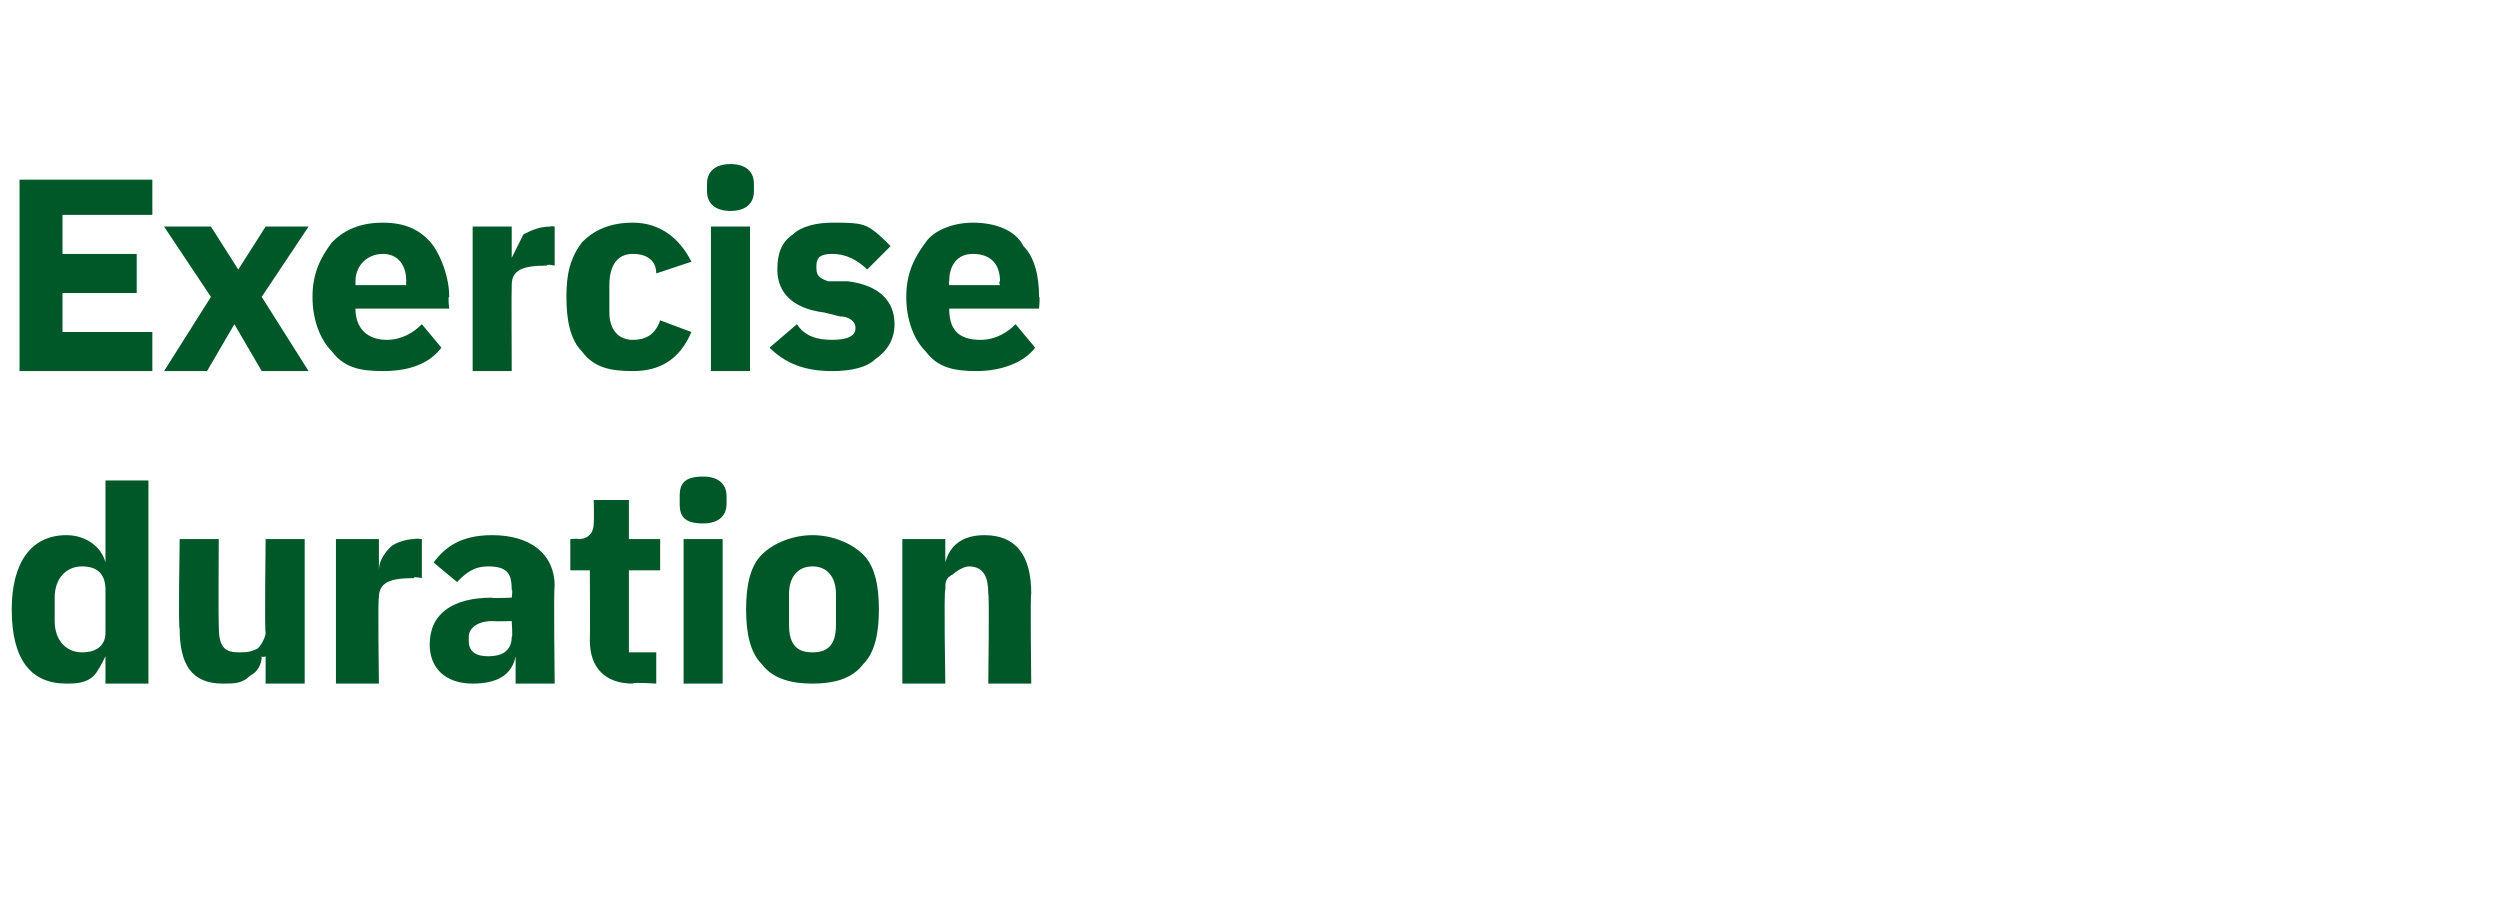
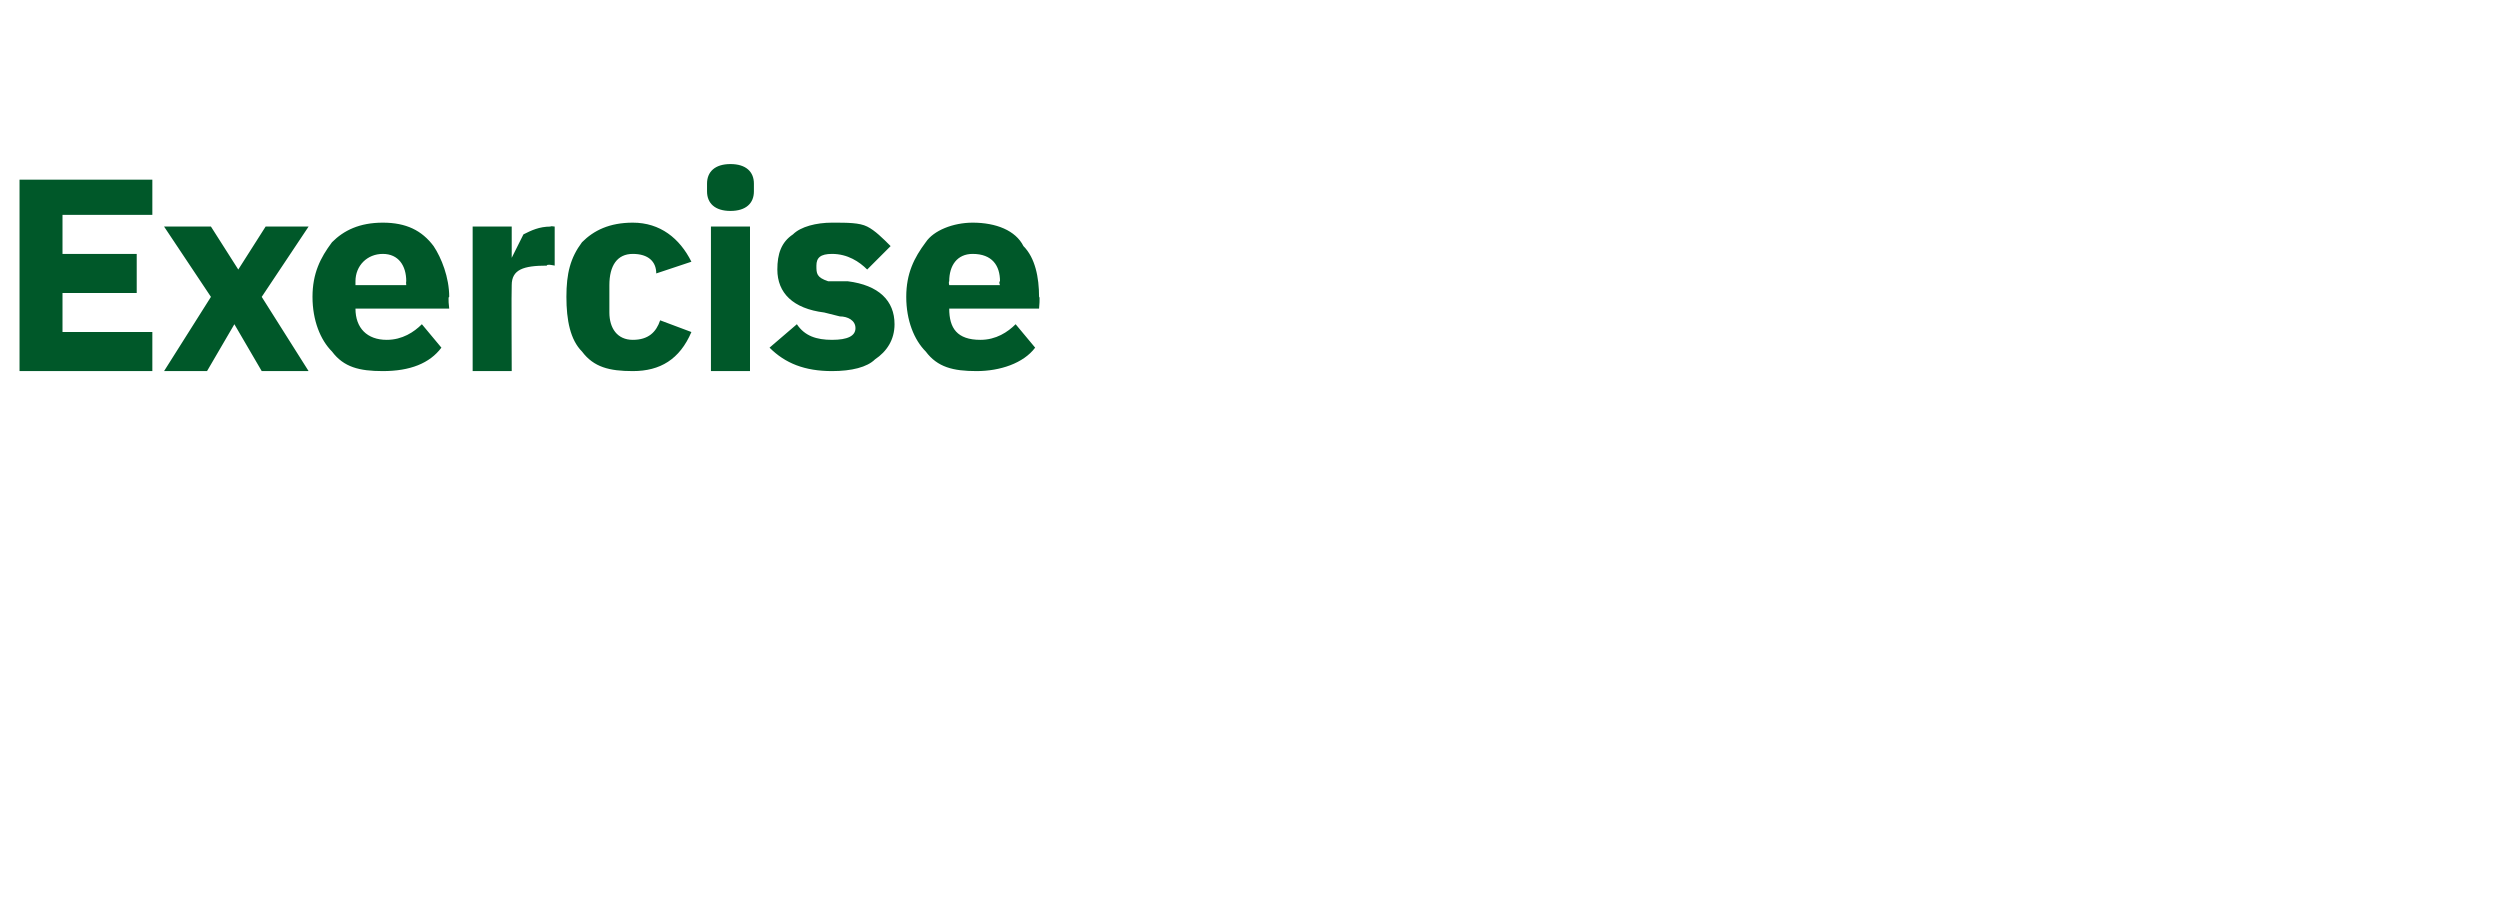
<svg xmlns="http://www.w3.org/2000/svg" version="1.1" width="64px" height="23.5px" viewBox="0 -4 64 23.5" style="top:-4px">
  <desc>Exercise duration</desc>
  <defs />
  <g id="Polygon157529">
-     <path d="M 2.7 13.5 L 3.8 13.5 L 3.8 8.3 L 2.7 8.3 L 2.7 10.4 C 2.7 10.4 2.7 10.4 2.7 10.4 C 2.6 10 2.2 9.7 1.7 9.7 C 0.8 9.7 0.3 10.4 0.3 11.6 C 0.3 12.9 0.8 13.5 1.7 13.5 C 1.9 13.5 2.2 13.5 2.4 13.3 C 2.5 13.2 2.6 13 2.7 12.8 C 2.7 12.84 2.7 12.8 2.7 12.8 L 2.7 13.5 Z M 1.4 11.9 C 1.4 11.9 1.4 11.3 1.4 11.3 C 1.4 10.8 1.7 10.5 2.1 10.5 C 2.5 10.5 2.7 10.7 2.7 11.1 C 2.7 11.1 2.7 12.2 2.7 12.2 C 2.7 12.5 2.5 12.7 2.1 12.7 C 1.7 12.7 1.4 12.4 1.4 11.9 Z M 6.8 13.5 L 7.8 13.5 L 7.8 9.8 L 6.8 9.8 C 6.8 9.8 6.77 12.17 6.8 12.2 C 6.8 12.3 6.7 12.5 6.6 12.6 C 6.4 12.7 6.3 12.7 6.1 12.7 C 5.7 12.7 5.6 12.5 5.6 12 C 5.59 12 5.6 9.8 5.6 9.8 L 4.6 9.8 C 4.6 9.8 4.56 12.09 4.6 12.1 C 4.6 13 4.9 13.5 5.7 13.5 C 6 13.5 6.2 13.5 6.4 13.3 C 6.6 13.2 6.7 13 6.7 12.8 C 6.73 12.84 6.8 12.8 6.8 12.8 L 6.8 13.5 Z M 9.7 13.5 C 9.7 13.5 9.67 11.31 9.7 11.3 C 9.7 10.9 10 10.8 10.6 10.8 C 10.56 10.75 10.8 10.8 10.8 10.8 L 10.8 9.8 C 10.8 9.8 10.64 9.78 10.6 9.8 C 10.4 9.8 10.1 9.9 10 10 C 9.8 10.2 9.7 10.4 9.7 10.6 C 9.7 10.58 9.7 10.6 9.7 10.6 L 9.7 9.8 L 8.6 9.8 L 8.6 13.5 L 9.7 13.5 Z M 14.2 11 C 14.17 11.04 14.2 13.5 14.2 13.5 L 13.2 13.5 L 13.2 12.8 C 13.2 12.8 13.19 12.82 13.2 12.8 C 13.1 13.3 12.7 13.5 12.1 13.5 C 11.4 13.5 11 13.1 11 12.5 C 11 11.7 11.6 11.3 12.6 11.3 C 12.55 11.32 13.1 11.3 13.1 11.3 C 13.1 11.3 13.13 11.09 13.1 11.1 C 13.1 10.7 13 10.5 12.5 10.5 C 12.1 10.5 11.9 10.7 11.7 10.9 C 11.7 10.9 11.1 10.4 11.1 10.4 C 11.4 10 11.8 9.7 12.6 9.7 C 13.6 9.7 14.2 10.2 14.2 11 Z M 13.1 11.9 C 13.1 11.9 12.63 11.91 12.6 11.9 C 12.2 11.9 12 12.1 12 12.3 C 12 12.3 12 12.4 12 12.4 C 12 12.7 12.2 12.8 12.5 12.8 C 12.8 12.8 13.1 12.7 13.1 12.3 C 13.13 12.35 13.1 11.9 13.1 11.9 Z M 16.8 13.5 L 16.8 12.7 L 16.1 12.7 L 16.1 10.6 L 16.9 10.6 L 16.9 9.8 L 16.1 9.8 L 16.1 8.8 L 15.2 8.8 C 15.2 8.8 15.21 9.39 15.2 9.4 C 15.2 9.6 15.1 9.8 14.8 9.8 C 14.85 9.78 14.6 9.8 14.6 9.8 L 14.6 10.6 L 15.1 10.6 C 15.1 10.6 15.11 12.39 15.1 12.4 C 15.1 13.1 15.5 13.5 16.2 13.5 C 16.2 13.46 16.8 13.5 16.8 13.5 Z M 18.6 8.9 C 18.6 8.9 18.6 8.7 18.6 8.7 C 18.6 8.4 18.4 8.2 18 8.2 C 17.5 8.2 17.4 8.4 17.4 8.7 C 17.4 8.7 17.4 8.9 17.4 8.9 C 17.4 9.2 17.5 9.4 18 9.4 C 18.4 9.4 18.6 9.2 18.6 8.9 Z M 17.5 13.5 L 18.5 13.5 L 18.5 9.8 L 17.5 9.8 L 17.5 13.5 Z M 22.1 13 C 22.4 12.7 22.5 12.2 22.5 11.6 C 22.5 11 22.4 10.5 22.1 10.2 C 21.8 9.9 21.3 9.7 20.8 9.7 C 20.3 9.7 19.8 9.9 19.5 10.2 C 19.2 10.5 19.1 11 19.1 11.6 C 19.1 12.2 19.2 12.7 19.5 13 C 19.8 13.4 20.3 13.5 20.8 13.5 C 21.3 13.5 21.8 13.4 22.1 13 Z M 20.2 12 C 20.2 12 20.2 11.2 20.2 11.2 C 20.2 10.8 20.4 10.5 20.8 10.5 C 21.2 10.5 21.4 10.8 21.4 11.2 C 21.4 11.2 21.4 12 21.4 12 C 21.4 12.5 21.2 12.7 20.8 12.7 C 20.4 12.7 20.2 12.5 20.2 12 Z M 24.2 13.5 C 24.2 13.5 24.16 11.08 24.2 11.1 C 24.2 10.9 24.2 10.8 24.4 10.7 C 24.5 10.6 24.7 10.5 24.8 10.5 C 25.2 10.5 25.3 10.8 25.3 11.2 C 25.33 11.24 25.3 13.5 25.3 13.5 L 26.4 13.5 C 26.4 13.5 26.37 11.16 26.4 11.2 C 26.4 10.2 26 9.7 25.2 9.7 C 24.6 9.7 24.3 10 24.2 10.4 C 24.2 10.41 24.2 10.4 24.2 10.4 L 24.2 9.8 L 23.1 9.8 L 23.1 13.5 L 24.2 13.5 Z " stroke="none" fill="#005829" />
-   </g>
+     </g>
  <g id="Polygon157528">
    <path d="M 3.9 5.5 L 3.9 4.5 L 1.6 4.5 L 1.6 3.5 L 3.5 3.5 L 3.5 2.5 L 1.6 2.5 L 1.6 1.5 L 3.9 1.5 L 3.9 0.6 L 0.5 0.6 L 0.5 5.5 L 3.9 5.5 Z M 5.3 5.5 L 6 4.3 L 6 4.3 L 6.7 5.5 L 7.9 5.5 L 6.7 3.6 L 7.9 1.8 L 6.8 1.8 L 6.1 2.9 L 6.1 2.9 L 5.4 1.8 L 4.2 1.8 L 5.4 3.6 L 4.2 5.5 L 5.3 5.5 Z M 11.3 4.9 C 11.3 4.9 10.8 4.3 10.8 4.3 C 10.6 4.5 10.3 4.7 9.9 4.7 C 9.4 4.7 9.1 4.4 9.1 3.9 C 9.1 3.94 9.1 3.9 9.1 3.9 L 11.5 3.9 C 11.5 3.9 11.46 3.58 11.5 3.6 C 11.5 3.1 11.3 2.6 11.1 2.3 C 10.8 1.9 10.4 1.7 9.8 1.7 C 9.2 1.7 8.8 1.9 8.5 2.2 C 8.2 2.6 8 3 8 3.6 C 8 4.2 8.2 4.7 8.5 5 C 8.8 5.4 9.2 5.5 9.8 5.5 C 10.5 5.5 11 5.3 11.3 4.9 Z M 10.4 3.2 C 10.39 3.21 10.4 3.3 10.4 3.3 L 9.1 3.3 C 9.1 3.3 9.1 3.22 9.1 3.2 C 9.1 2.8 9.4 2.5 9.8 2.5 C 10.2 2.5 10.4 2.8 10.4 3.2 Z M 13.1 5.5 C 13.1 5.5 13.09 3.31 13.1 3.3 C 13.1 2.9 13.4 2.8 14 2.8 C 13.99 2.75 14.2 2.8 14.2 2.8 L 14.2 1.8 C 14.2 1.8 14.06 1.78 14.1 1.8 C 13.8 1.8 13.6 1.9 13.4 2 C 13.3 2.2 13.2 2.4 13.1 2.6 C 13.12 2.58 13.1 2.6 13.1 2.6 L 13.1 1.8 L 12.1 1.8 L 12.1 5.5 L 13.1 5.5 Z M 17.7 4.5 C 17.7 4.5 16.9 4.2 16.9 4.2 C 16.8 4.5 16.6 4.7 16.2 4.7 C 15.8 4.7 15.6 4.4 15.6 4 C 15.6 4 15.6 3.3 15.6 3.3 C 15.6 2.8 15.8 2.5 16.2 2.5 C 16.6 2.5 16.8 2.7 16.8 3 C 16.8 3 17.7 2.7 17.7 2.7 C 17.4 2.1 16.9 1.7 16.2 1.7 C 15.6 1.7 15.2 1.9 14.9 2.2 C 14.6 2.6 14.5 3 14.5 3.6 C 14.5 4.2 14.6 4.7 14.9 5 C 15.2 5.4 15.6 5.5 16.2 5.5 C 16.9 5.5 17.4 5.2 17.7 4.5 Z M 19.3 0.9 C 19.3 0.9 19.3 0.7 19.3 0.7 C 19.3 0.4 19.1 0.2 18.7 0.2 C 18.3 0.2 18.1 0.4 18.1 0.7 C 18.1 0.7 18.1 0.9 18.1 0.9 C 18.1 1.2 18.3 1.4 18.7 1.4 C 19.1 1.4 19.3 1.2 19.3 0.9 Z M 18.2 5.5 L 19.2 5.5 L 19.2 1.8 L 18.2 1.8 L 18.2 5.5 Z M 22.4 5.2 C 22.7 5 22.9 4.7 22.9 4.3 C 22.9 3.7 22.5 3.3 21.7 3.2 C 21.7 3.2 21.2 3.2 21.2 3.2 C 20.9 3.1 20.9 3 20.9 2.8 C 20.9 2.6 21 2.5 21.3 2.5 C 21.7 2.5 22 2.7 22.2 2.9 C 22.2 2.9 22.8 2.3 22.8 2.3 C 22.6 2.1 22.4 1.9 22.2 1.8 C 22 1.7 21.7 1.7 21.3 1.7 C 20.9 1.7 20.5 1.8 20.3 2 C 20 2.2 19.9 2.5 19.9 2.9 C 19.9 3.5 20.3 3.9 21.1 4 C 21.1 4 21.5 4.1 21.5 4.1 C 21.7 4.1 21.9 4.2 21.9 4.4 C 21.9 4.6 21.7 4.7 21.3 4.7 C 20.9 4.7 20.6 4.6 20.4 4.3 C 20.4 4.3 19.7 4.9 19.7 4.9 C 20.1 5.3 20.6 5.5 21.3 5.5 C 21.8 5.5 22.2 5.4 22.4 5.2 Z M 26.5 4.9 C 26.5 4.9 26 4.3 26 4.3 C 25.8 4.5 25.5 4.7 25.1 4.7 C 24.5 4.7 24.3 4.4 24.3 3.9 C 24.28 3.94 24.3 3.9 24.3 3.9 L 26.6 3.9 C 26.6 3.9 26.63 3.58 26.6 3.6 C 26.6 3.1 26.5 2.6 26.2 2.3 C 26 1.9 25.5 1.7 24.9 1.7 C 24.4 1.7 23.9 1.9 23.7 2.2 C 23.4 2.6 23.2 3 23.2 3.6 C 23.2 4.2 23.4 4.7 23.7 5 C 24 5.4 24.4 5.5 25 5.5 C 25.6 5.5 26.2 5.3 26.5 4.9 Z M 25.6 3.2 C 25.56 3.21 25.6 3.3 25.6 3.3 L 24.3 3.3 C 24.3 3.3 24.28 3.22 24.3 3.2 C 24.3 2.8 24.5 2.5 24.9 2.5 C 25.4 2.5 25.6 2.8 25.6 3.2 Z " stroke="none" fill="#005829" />
  </g>
</svg>